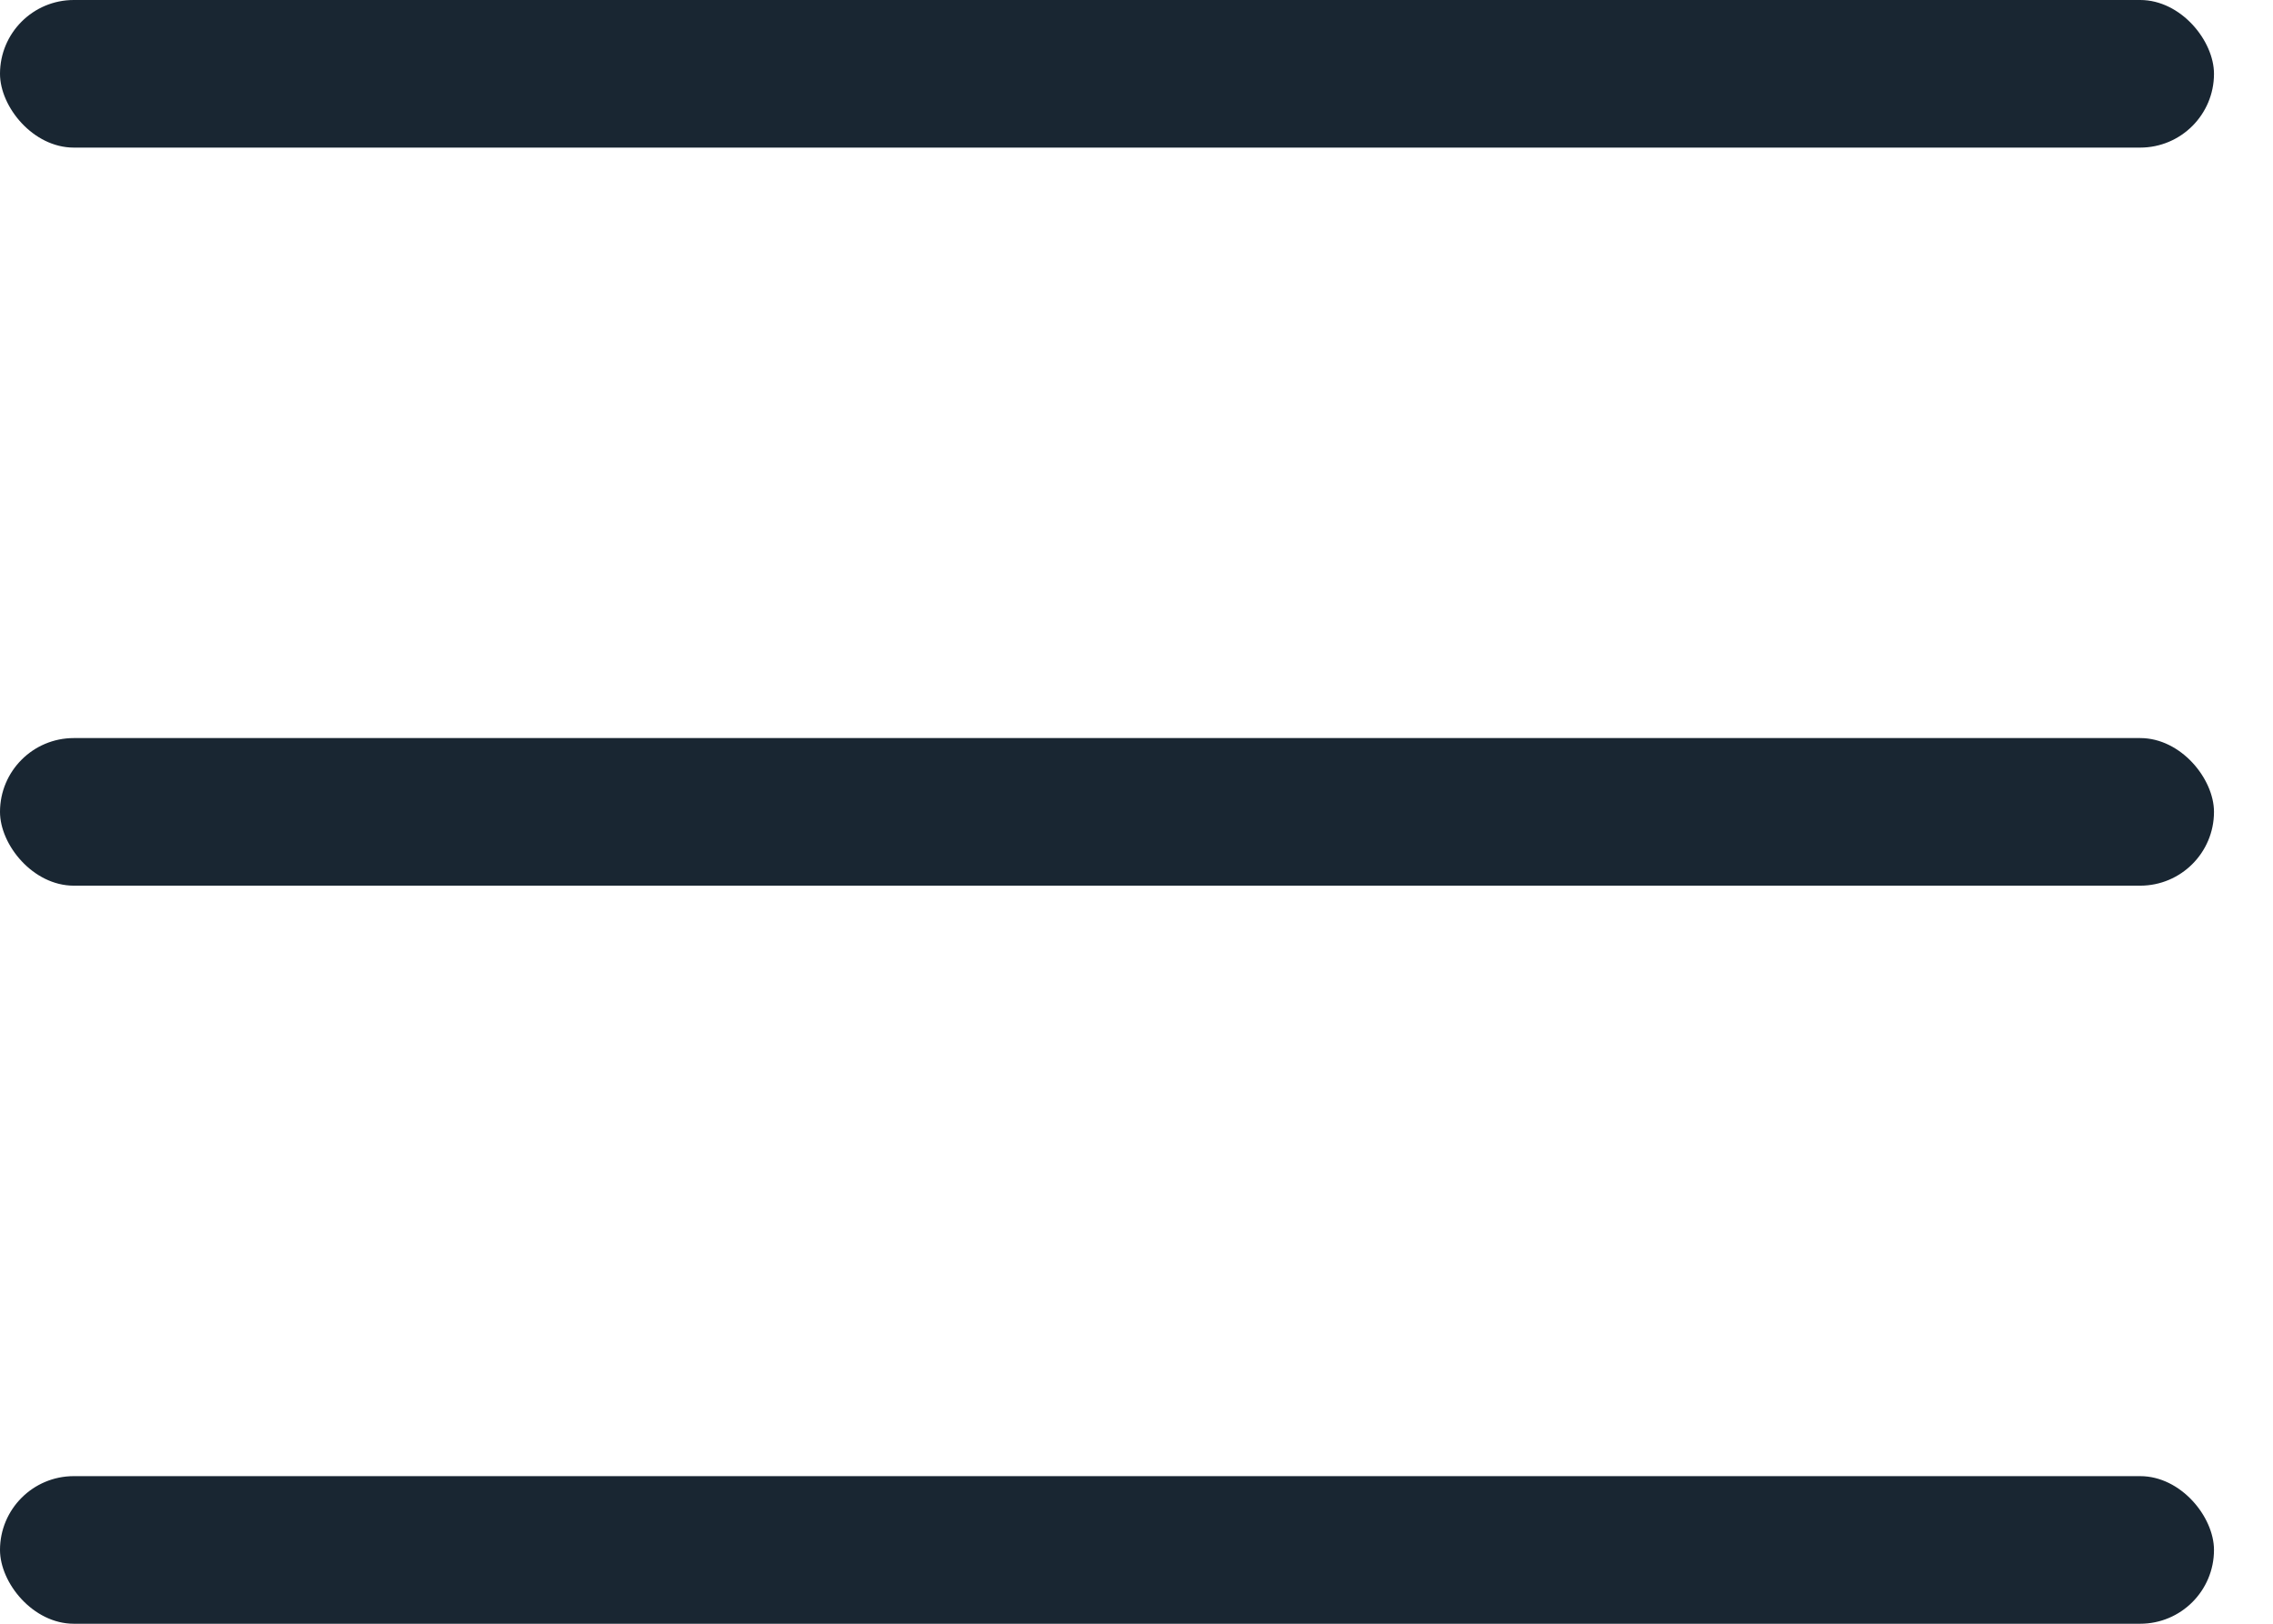
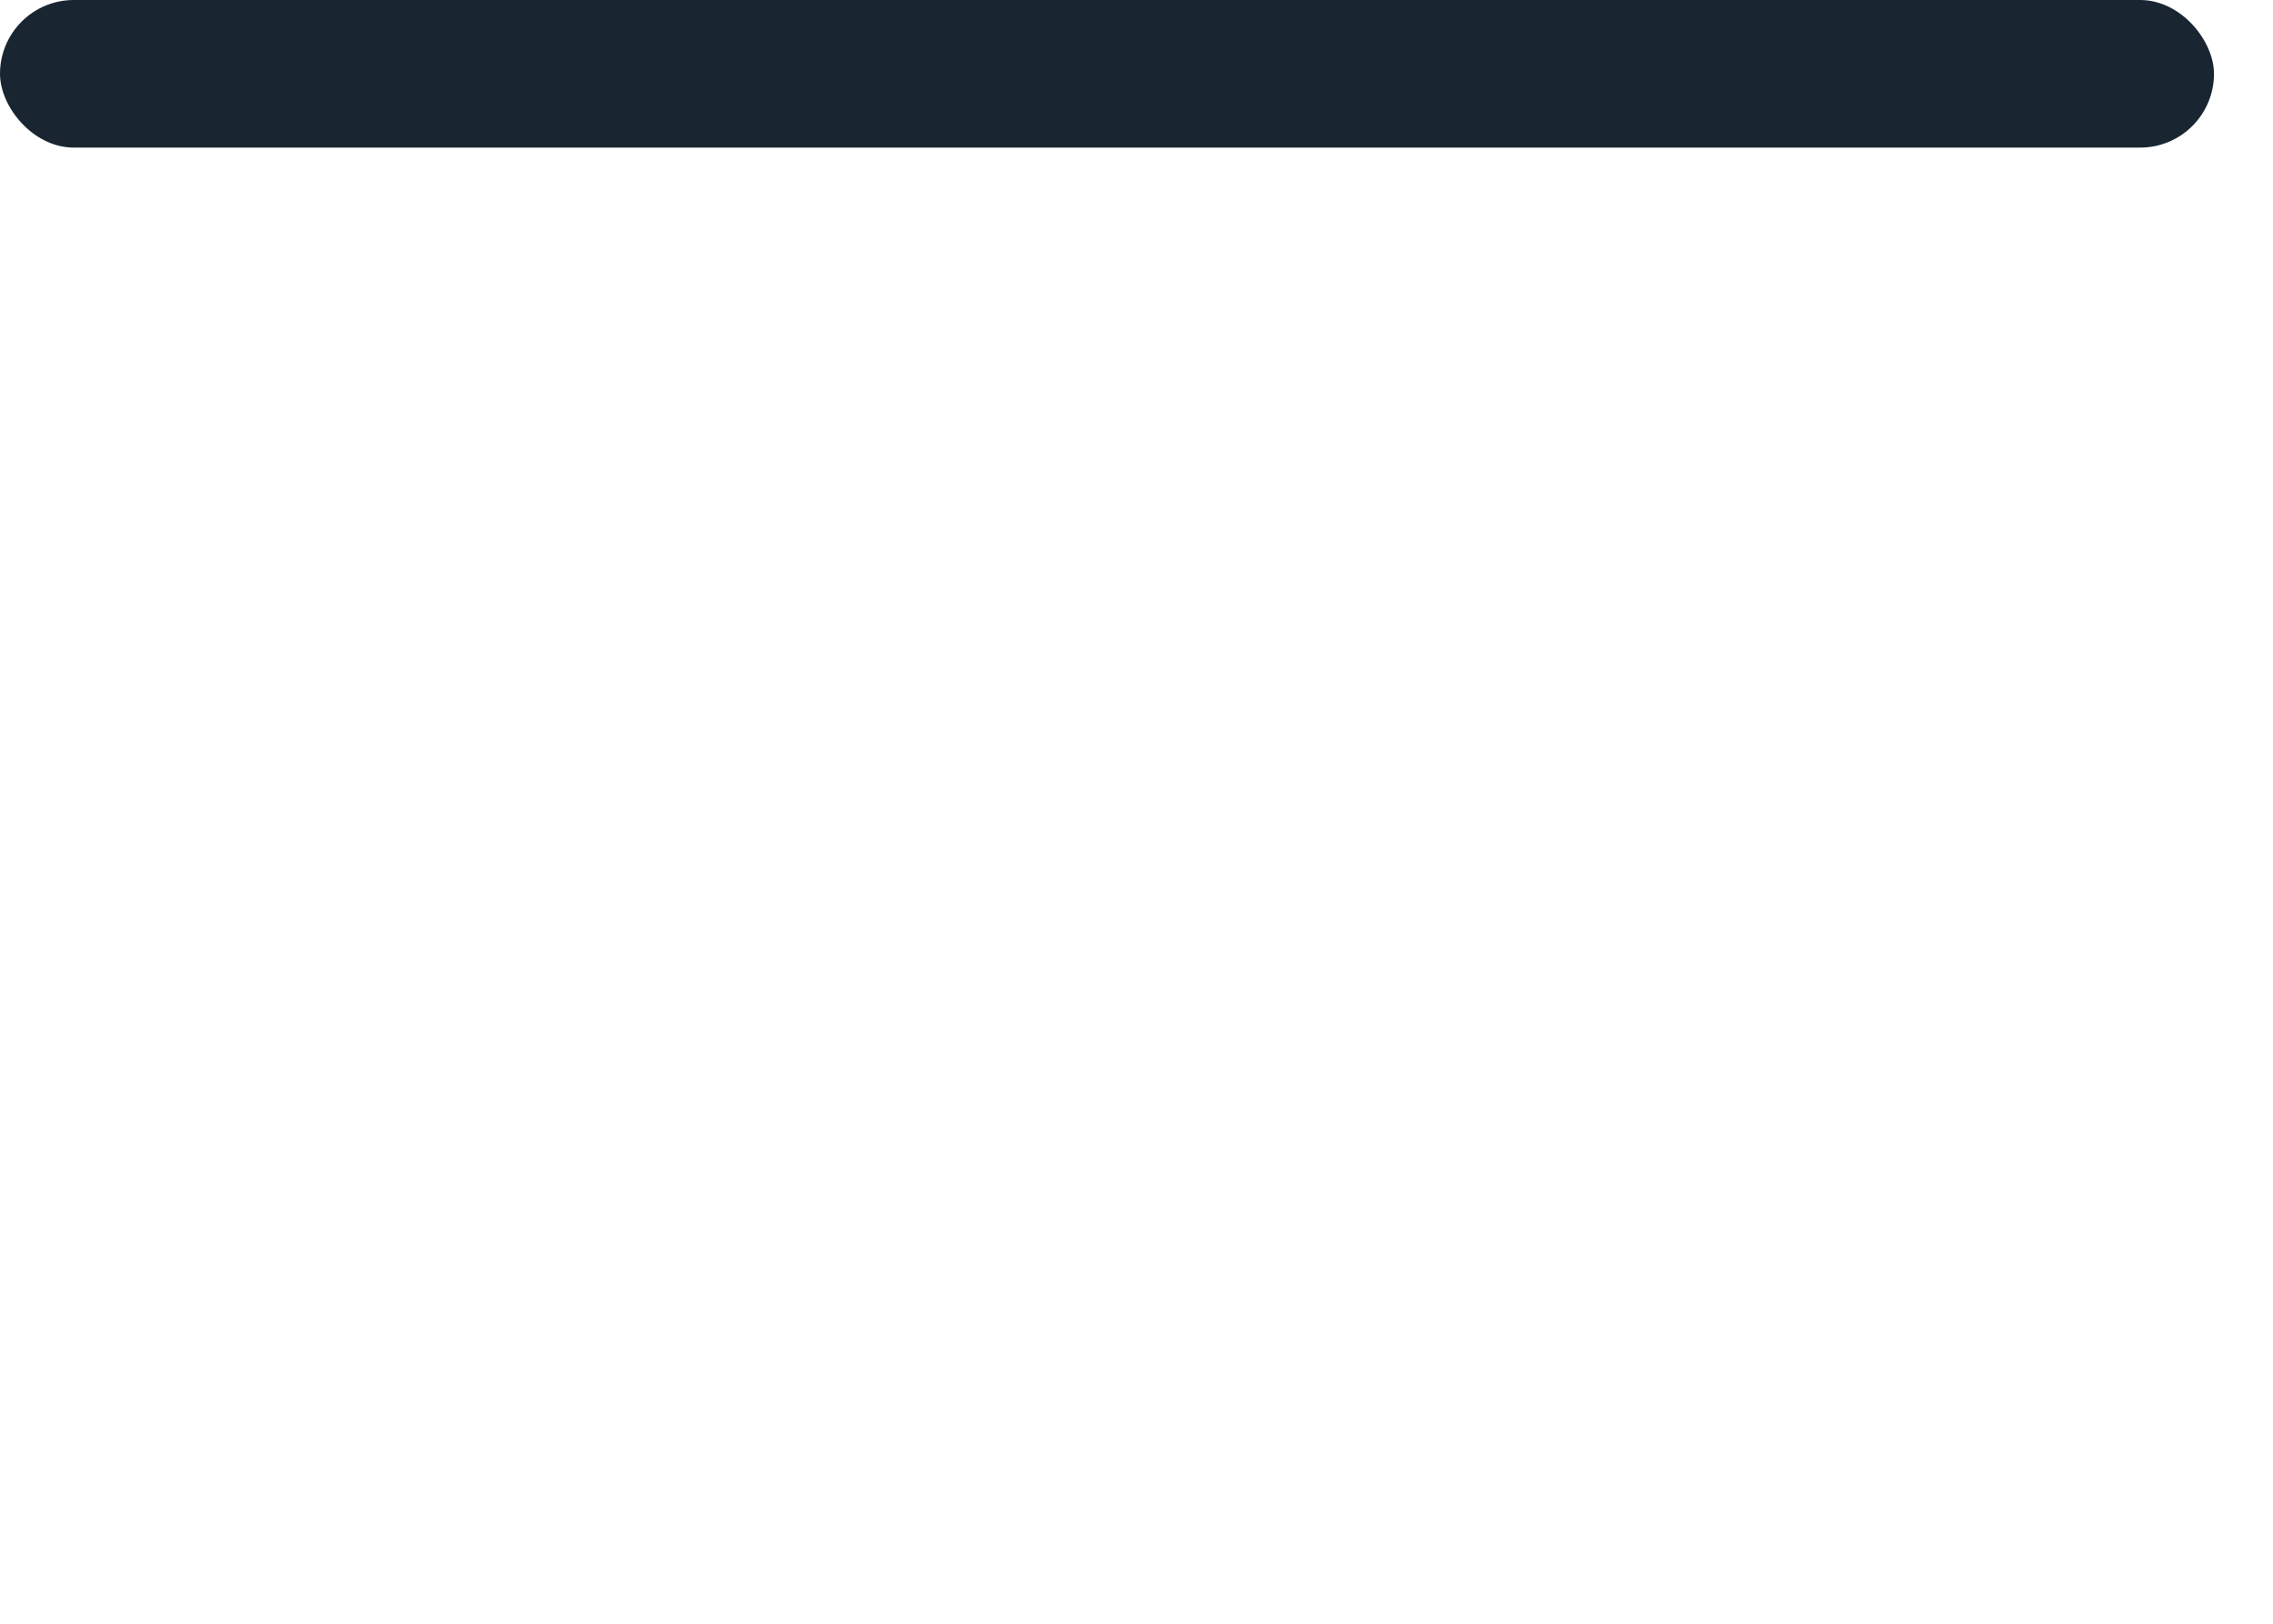
<svg xmlns="http://www.w3.org/2000/svg" width="28" height="20" viewBox="0 0 28 20" fill="#192632" class="ico-svg">
  <rect width="27.273" height="1.818" rx=".909" />
-   <rect y="9.091" width="27.273" height="1.818" rx=".909" />
-   <rect y="18.182" width="27.273" height="1.818" rx=".909" />
</svg>